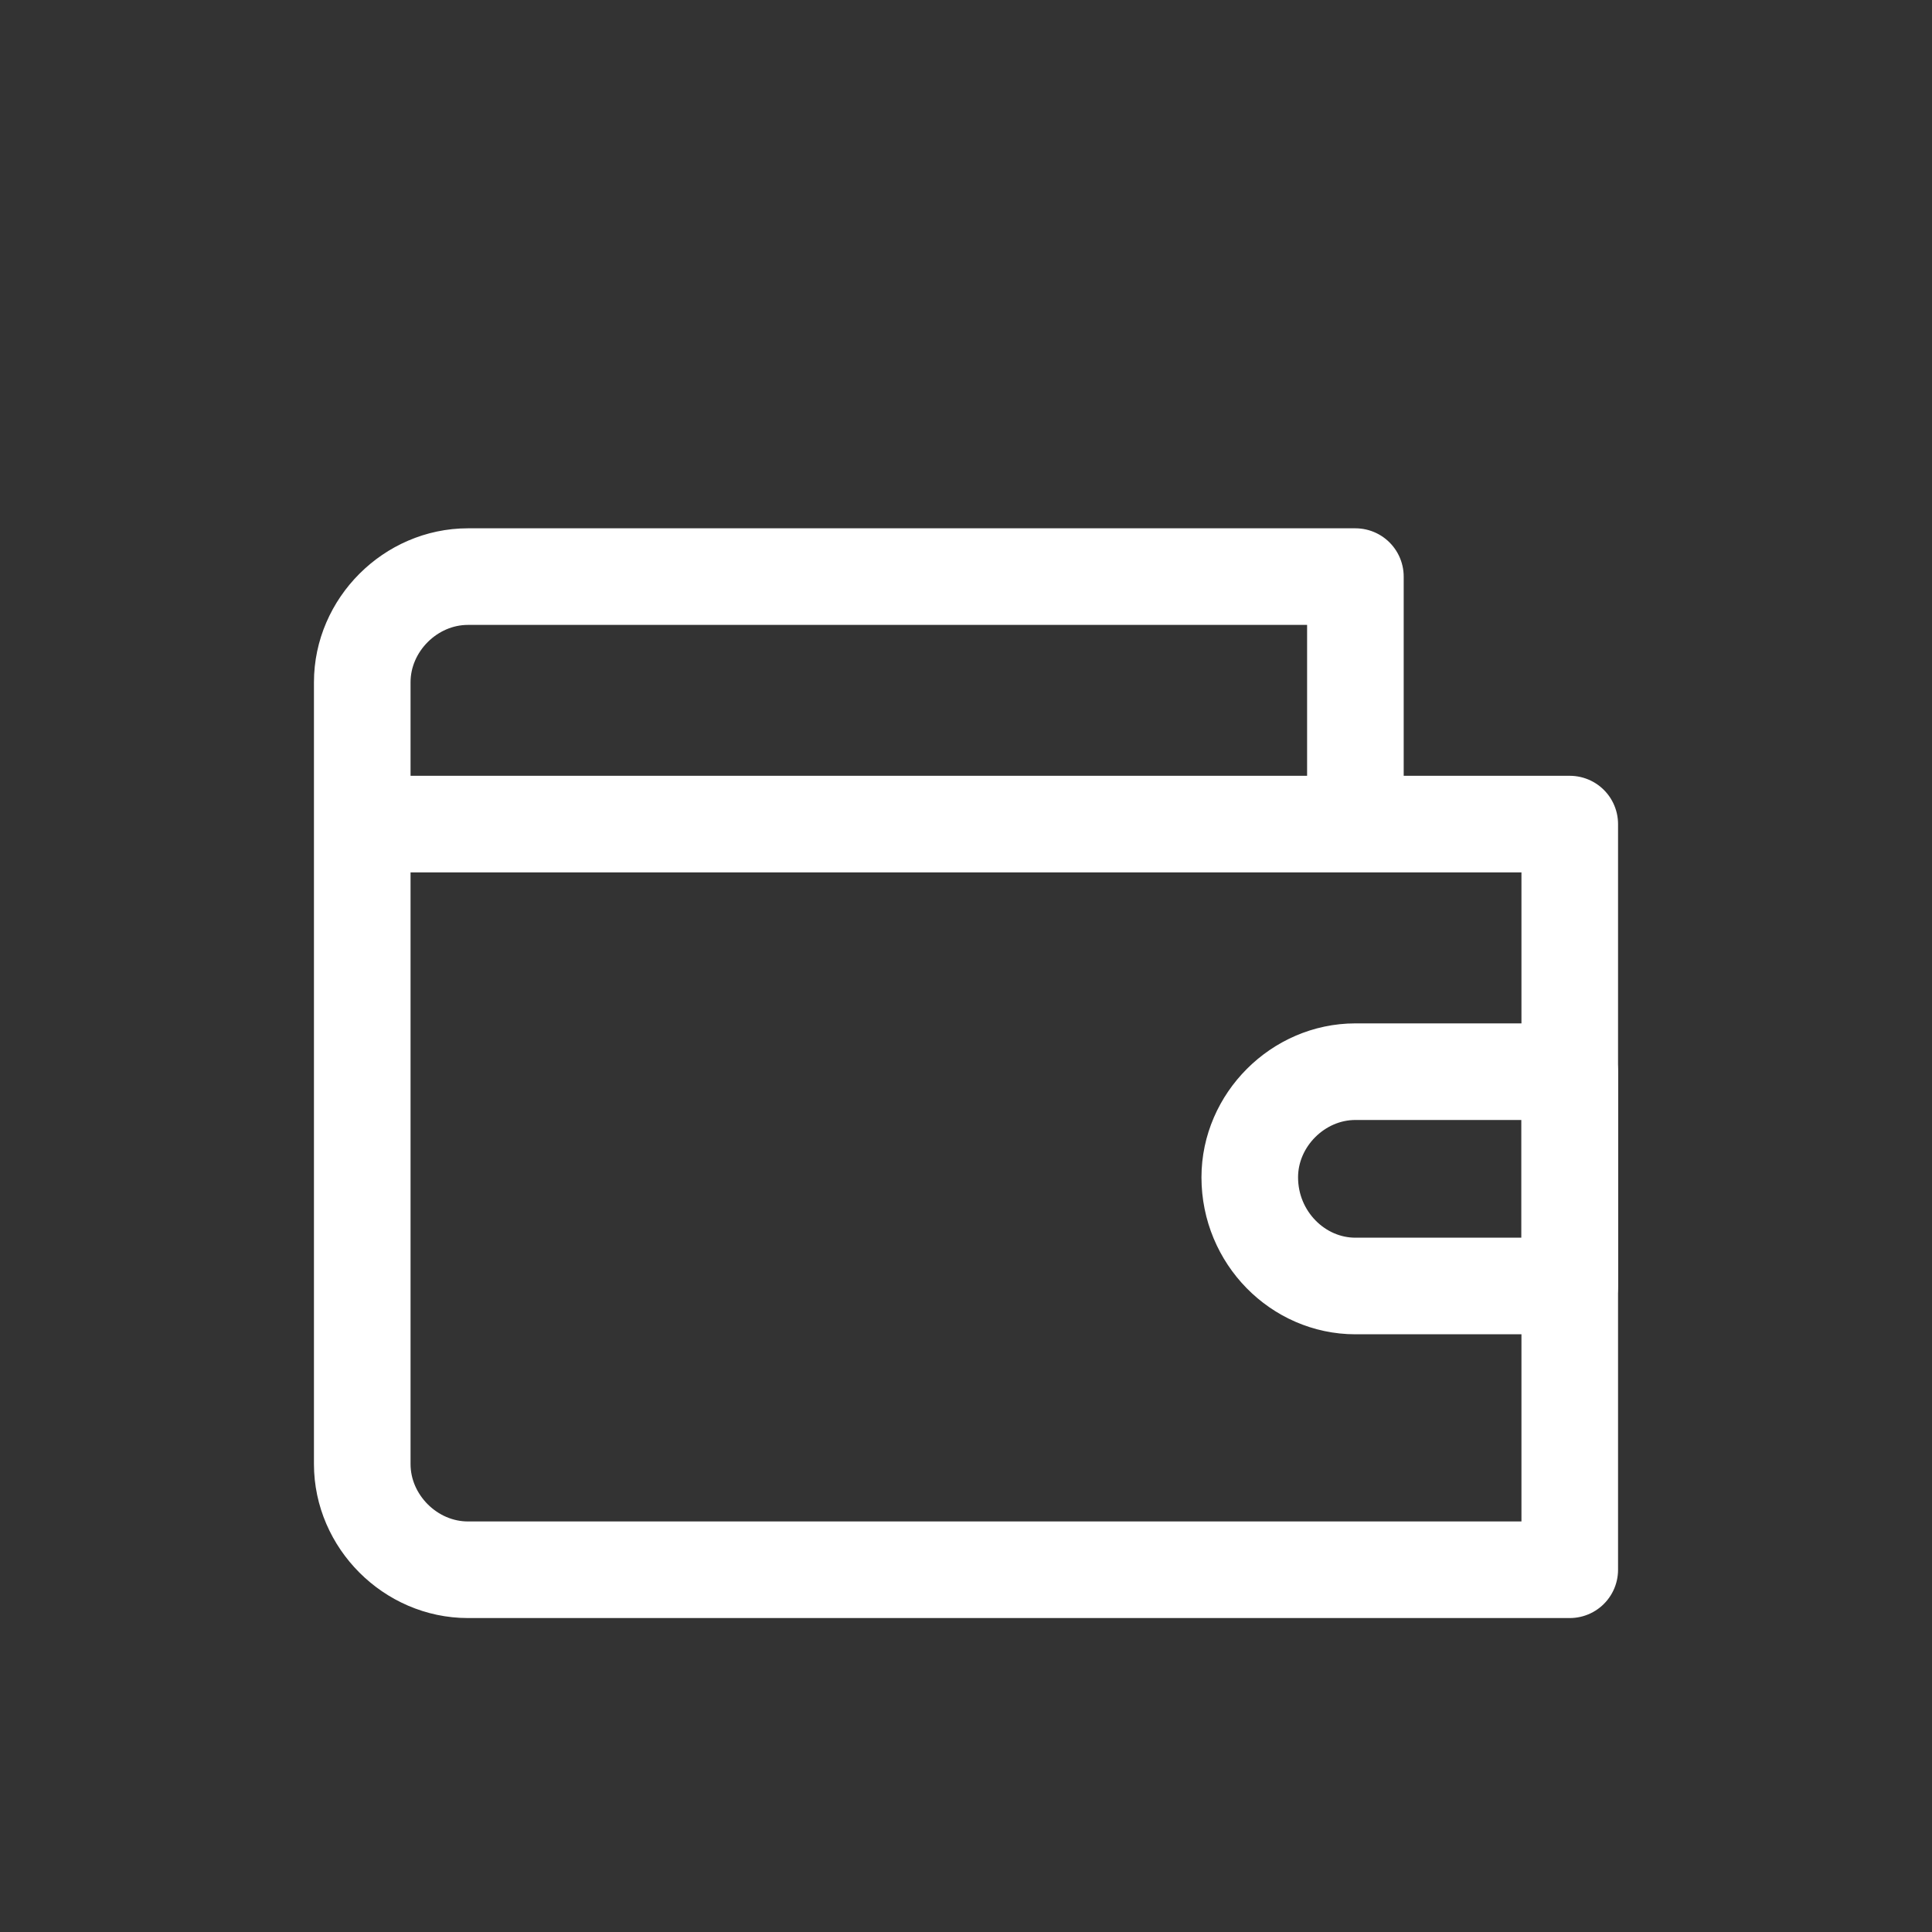
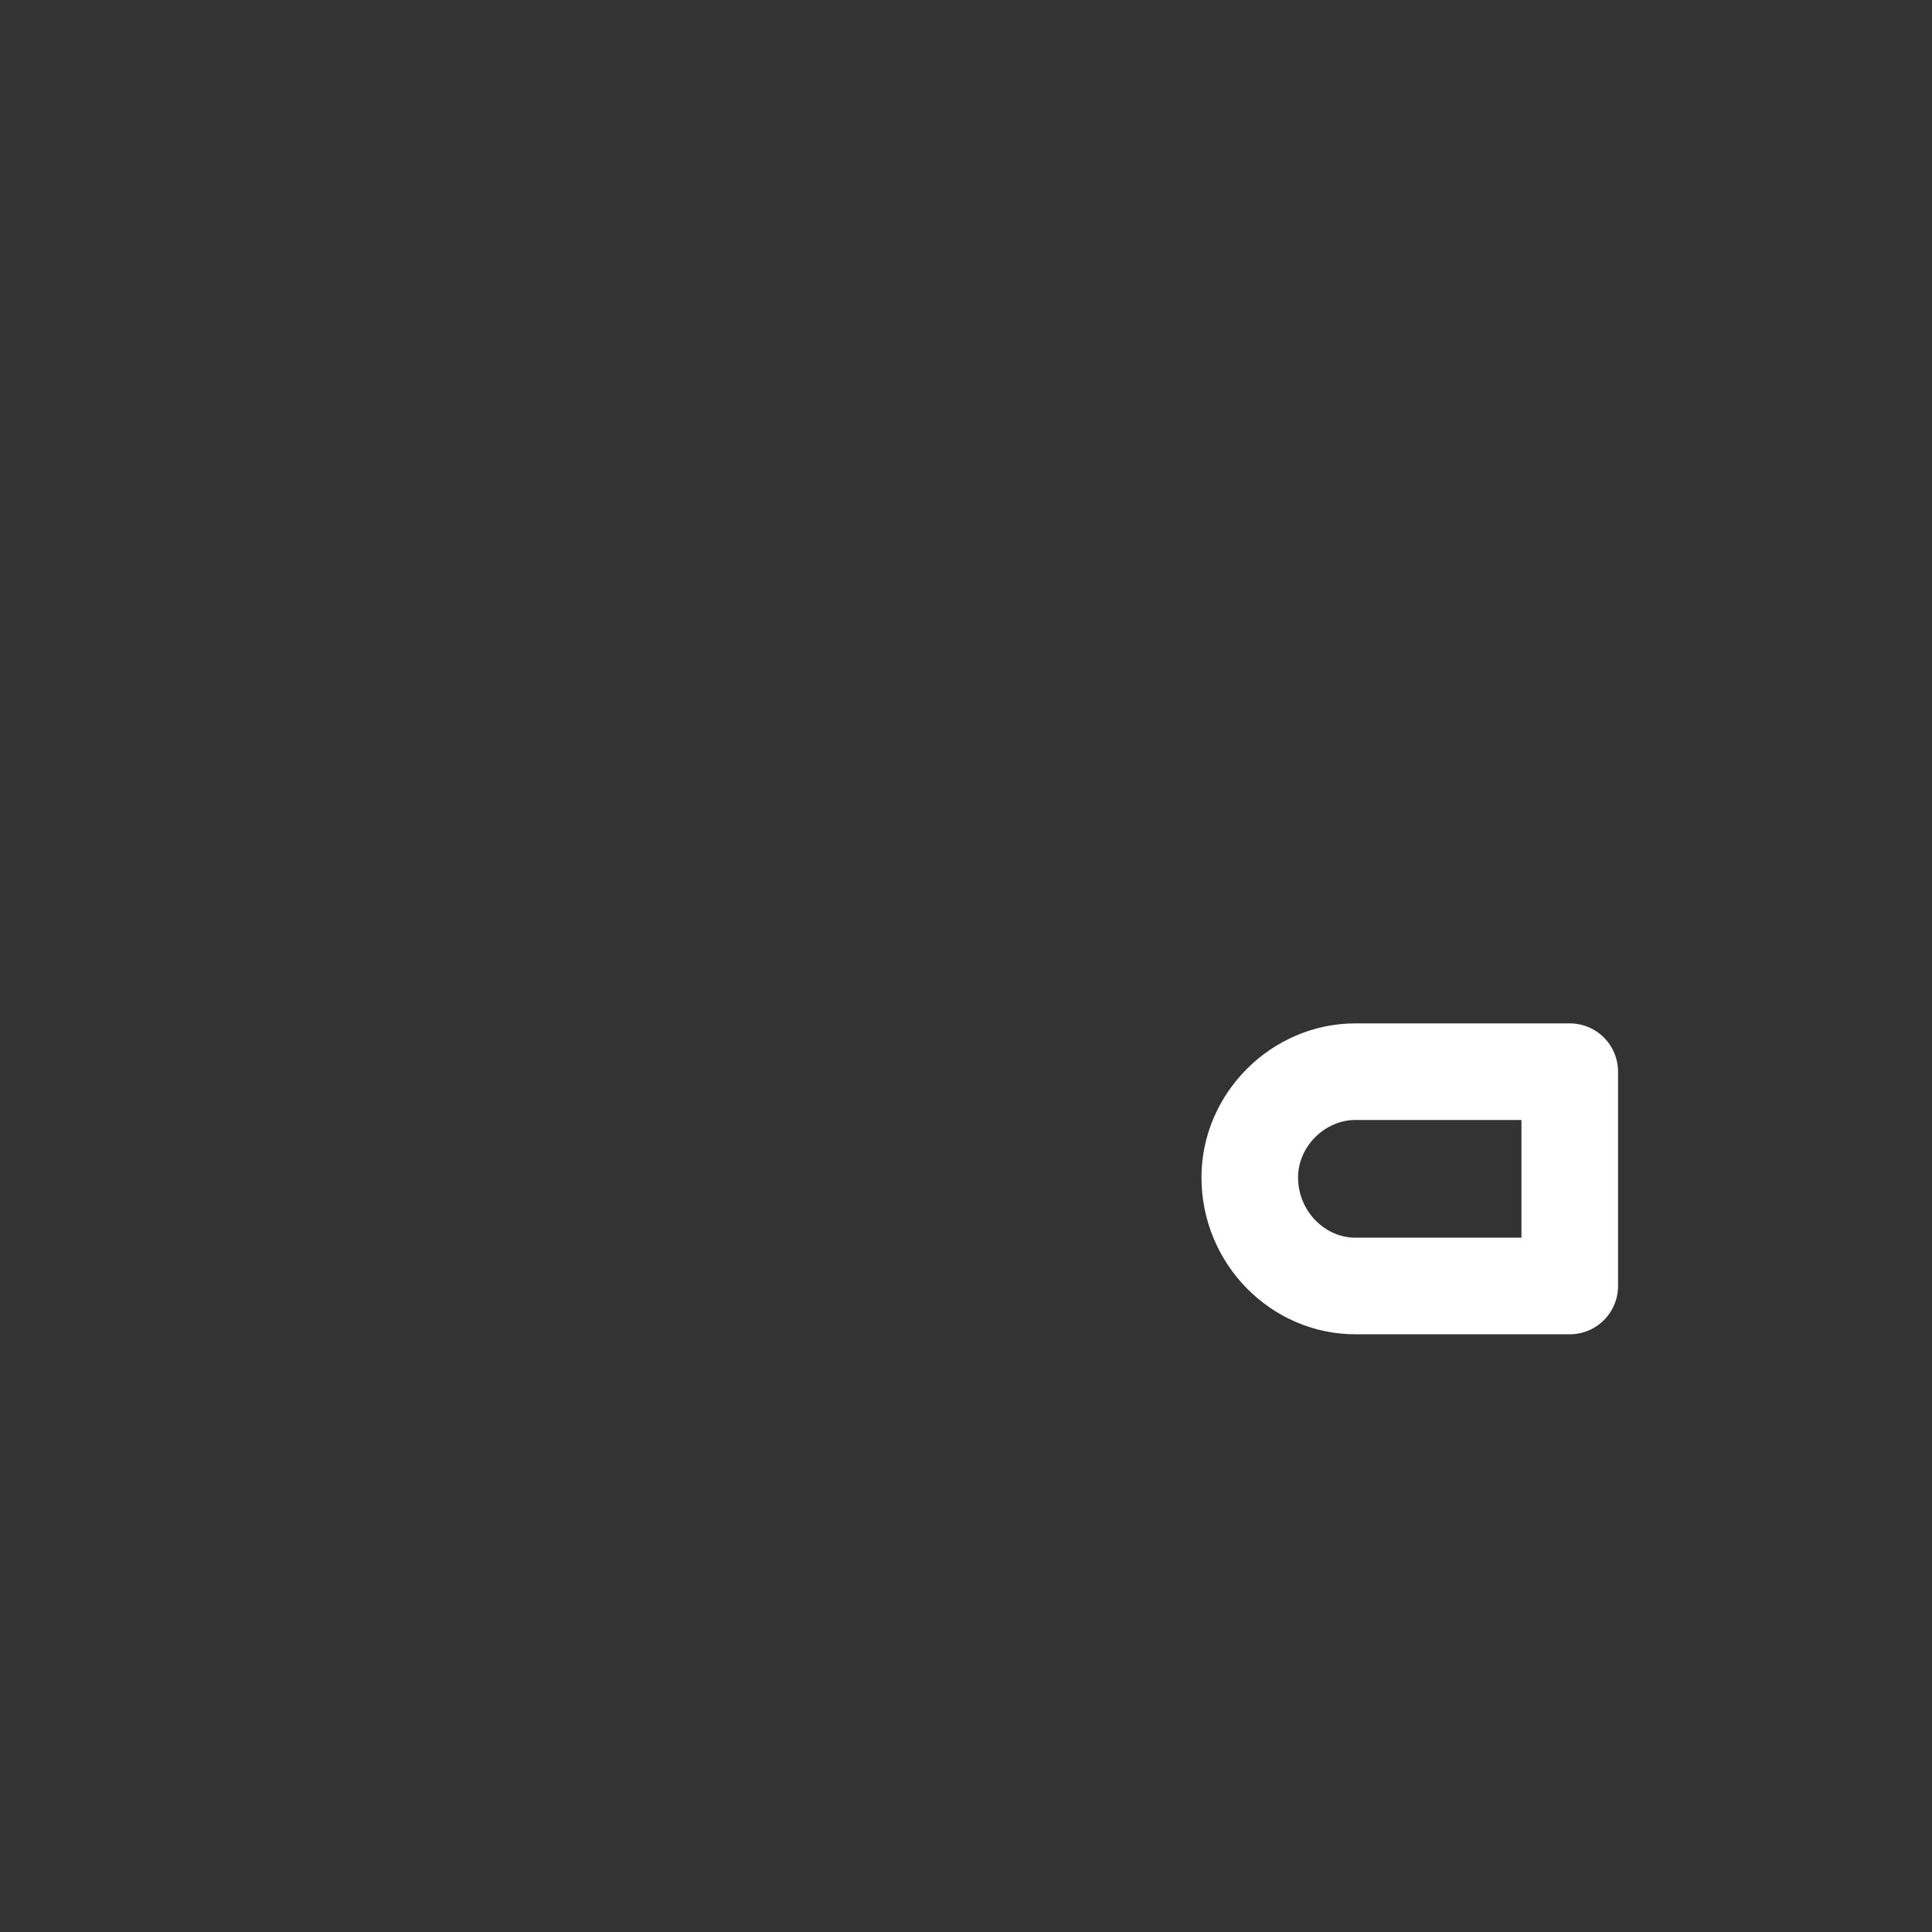
<svg xmlns="http://www.w3.org/2000/svg" width="40" height="40" viewBox="0 0 40 40" fill="none">
  <rect x="0" y="0" width="40" height="40" fill="#333333" stroke="none" />
-   <path d="M7.5 17.062H28.188H32.5V32.5H9.688C8.5 32.5 7.5 31.5 7.5 30.312V14.125C7.5 12.938 8.5 11.938 9.688 11.938H28.062V17.062" stroke="white" stroke-width="2" stroke-miterlimit="10" stroke-linecap="round" stroke-linejoin="round" />
  <path d="M28.062 26.625H32.5V22.188H28.062C26.875 22.188 25.875 23.188 25.875 24.375C25.875 25.625 26.875 26.625 28.062 26.625Z" stroke="white" stroke-width="2" stroke-miterlimit="10" stroke-linecap="round" stroke-linejoin="round" />
</svg>